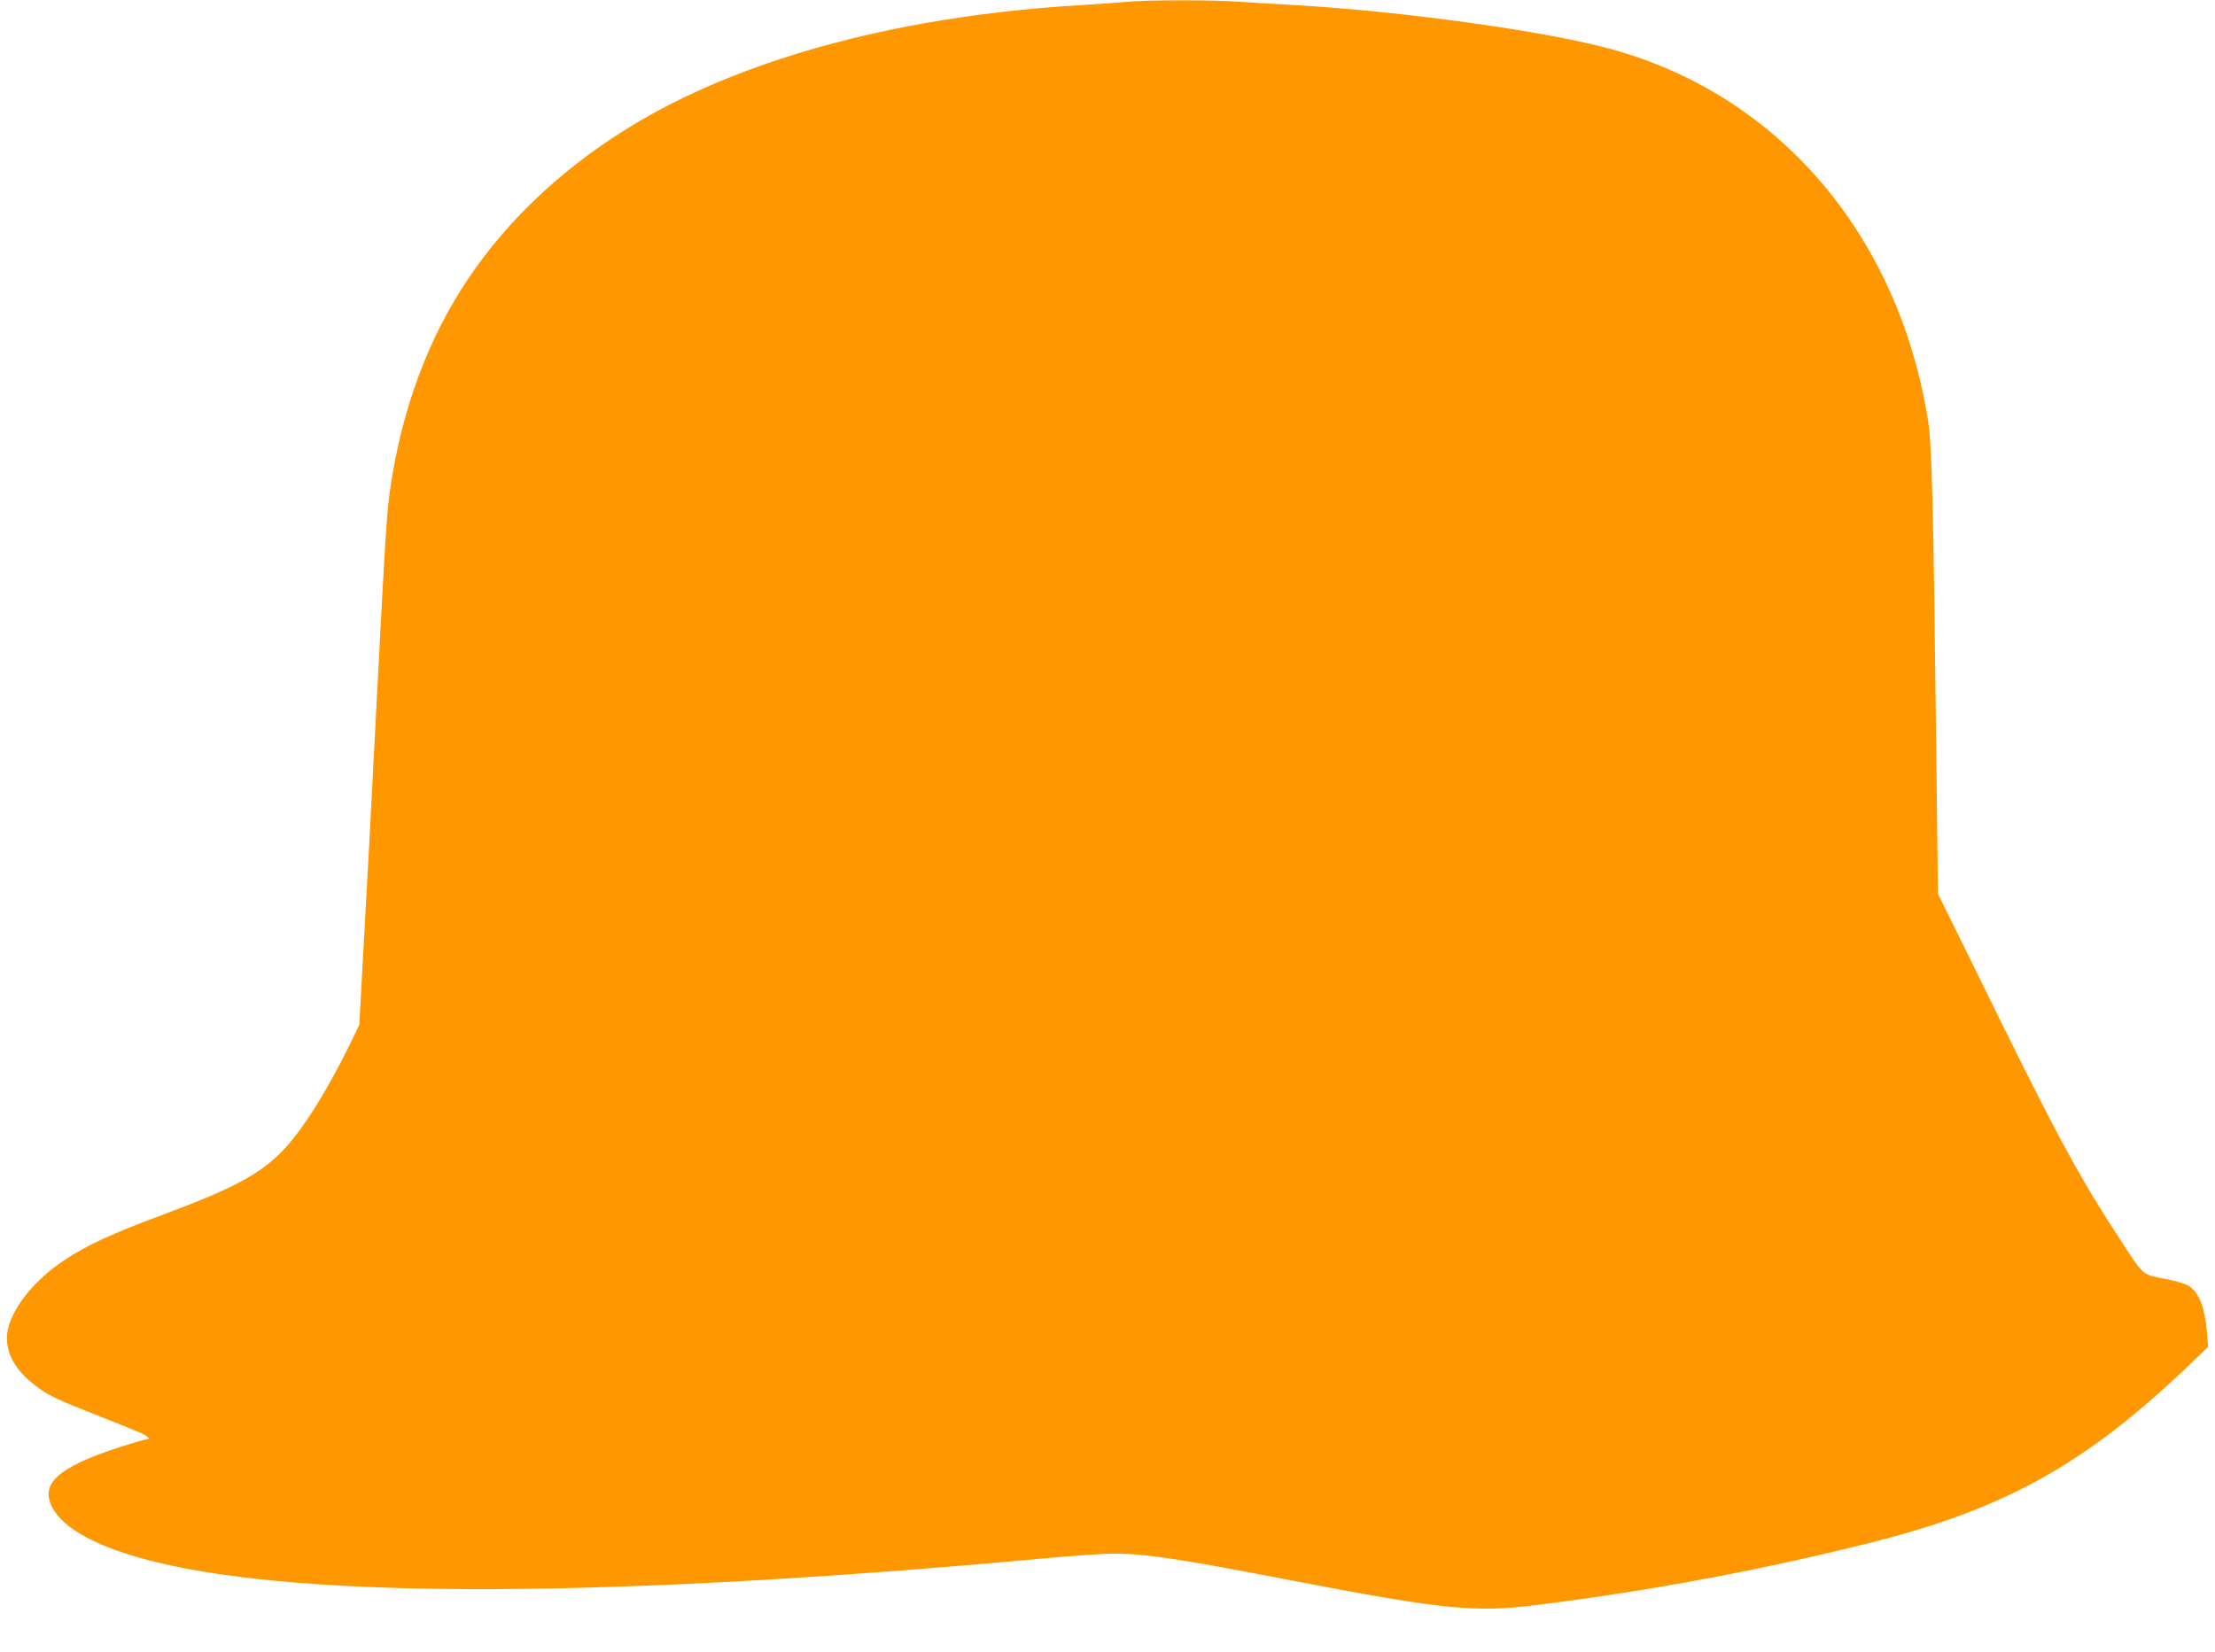
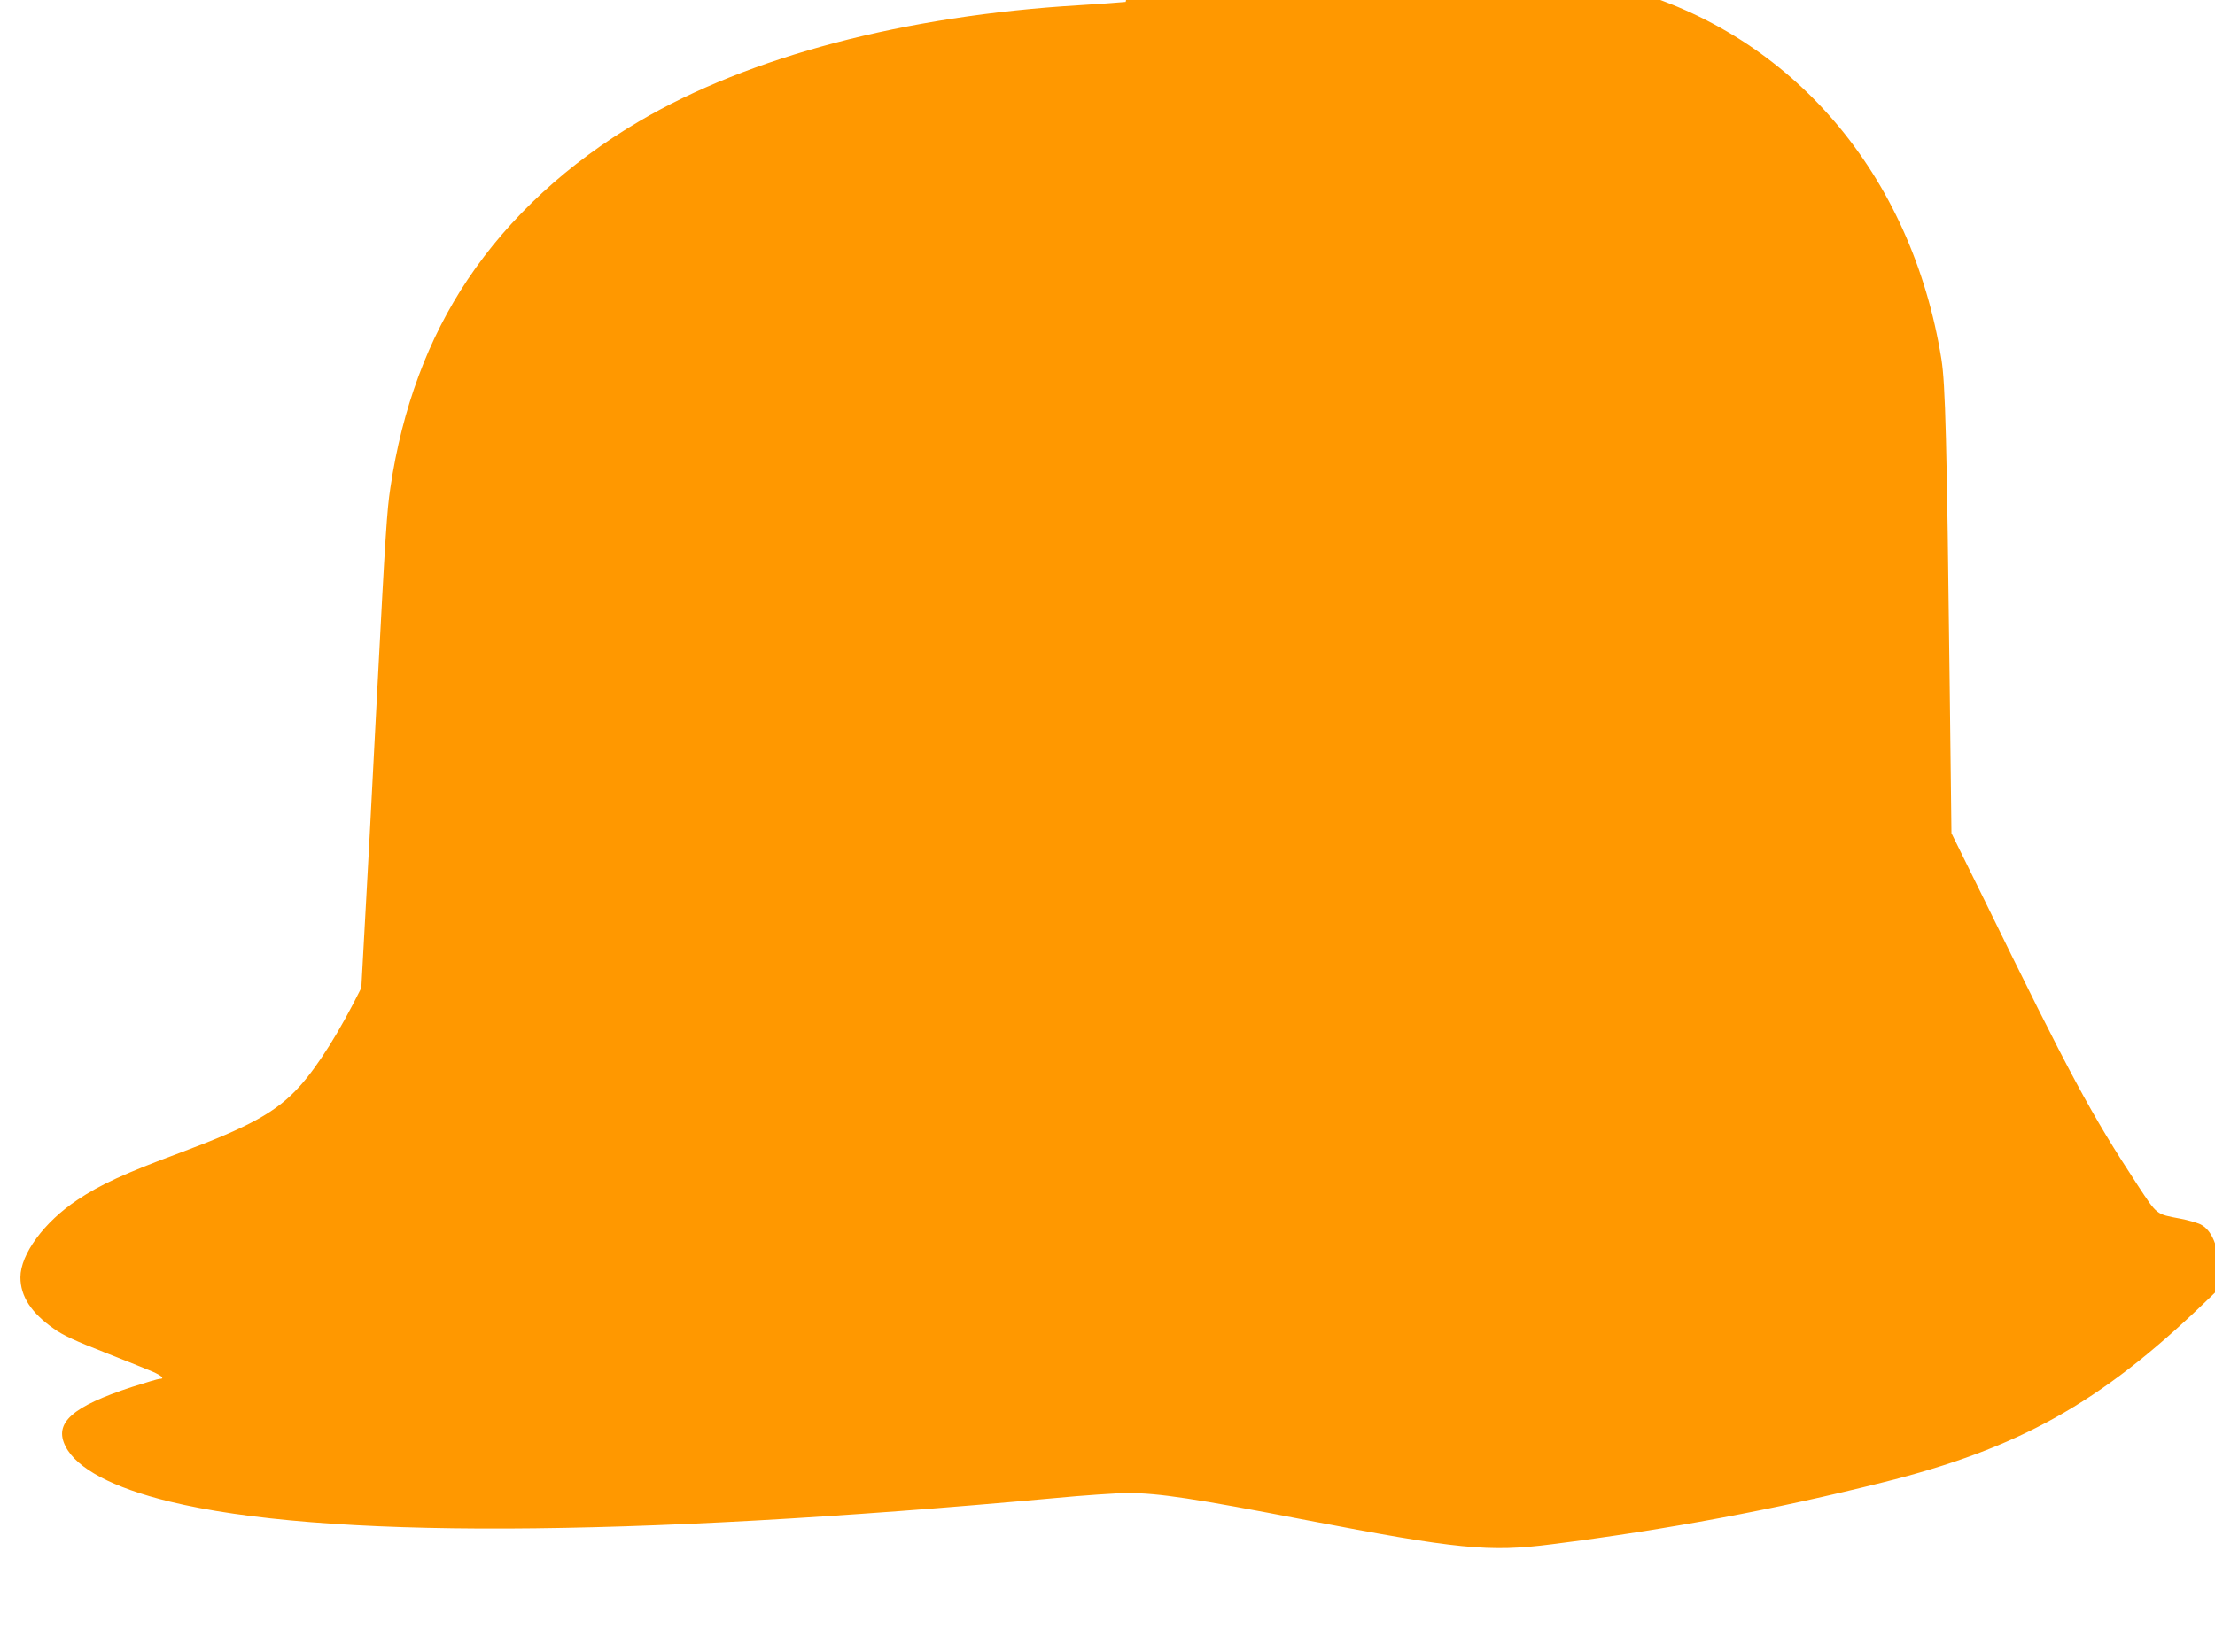
<svg xmlns="http://www.w3.org/2000/svg" version="1.0" width="1280pt" height="955pt" viewBox="0 0 1280 955" preserveAspectRatio="xMidYMid meet">
  <g transform="translate(0,955) scale(0.1,-0.1)" fill="#ff9800" stroke="none">
-     <path d="M6505 9539 c-44 -4 -163 -13 -265 -19 -1012 -60 -1909 -296 -2546 -671 -412 -242 -751 -555 -991 -914 -229 -342 -379 -745 -447 -1204 -20 -133 -28 -253 -77 -1191 -36 -700 -54 -1043 -91 -1700 l-12 -215 -66 -135 c-125 -252 -250 -451 -357 -570 -134 -148 -286 -232 -698 -386 -310 -115 -455 -182 -585 -269 -193 -128 -330 -315 -330 -448 0 -110 63 -206 193 -297 51 -37 127 -72 291 -136 121 -48 247 -98 279 -112 55 -24 73 -42 41 -42 -8 0 -79 -21 -157 -46 -349 -114 -456 -209 -386 -345 65 -128 273 -238 600 -318 879 -215 2625 -208 5107 19 177 17 372 30 432 30 176 0 389 -32 1028 -156 875 -168 1058 -187 1422 -140 670 85 1284 200 1911 357 786 196 1257 459 1856 1035 l103 99 -6 75 c-12 160 -51 252 -118 284 -20 9 -71 24 -114 32 -142 27 -132 19 -246 192 -273 417 -387 628 -895 1667 l-182 369 -10 841 c-17 1450 -25 1751 -48 1899 -172 1068 -861 1876 -1830 2142 -377 104 -1207 219 -1821 254 -107 6 -256 15 -330 20 -157 11 -538 11 -655 -1z" />
+     <path d="M6505 9539 c-44 -4 -163 -13 -265 -19 -1012 -60 -1909 -296 -2546 -671 -412 -242 -751 -555 -991 -914 -229 -342 -379 -745 -447 -1204 -20 -133 -28 -253 -77 -1191 -36 -700 -54 -1043 -91 -1700 c-125 -252 -250 -451 -357 -570 -134 -148 -286 -232 -698 -386 -310 -115 -455 -182 -585 -269 -193 -128 -330 -315 -330 -448 0 -110 63 -206 193 -297 51 -37 127 -72 291 -136 121 -48 247 -98 279 -112 55 -24 73 -42 41 -42 -8 0 -79 -21 -157 -46 -349 -114 -456 -209 -386 -345 65 -128 273 -238 600 -318 879 -215 2625 -208 5107 19 177 17 372 30 432 30 176 0 389 -32 1028 -156 875 -168 1058 -187 1422 -140 670 85 1284 200 1911 357 786 196 1257 459 1856 1035 l103 99 -6 75 c-12 160 -51 252 -118 284 -20 9 -71 24 -114 32 -142 27 -132 19 -246 192 -273 417 -387 628 -895 1667 l-182 369 -10 841 c-17 1450 -25 1751 -48 1899 -172 1068 -861 1876 -1830 2142 -377 104 -1207 219 -1821 254 -107 6 -256 15 -330 20 -157 11 -538 11 -655 -1z" />
  </g>
</svg>